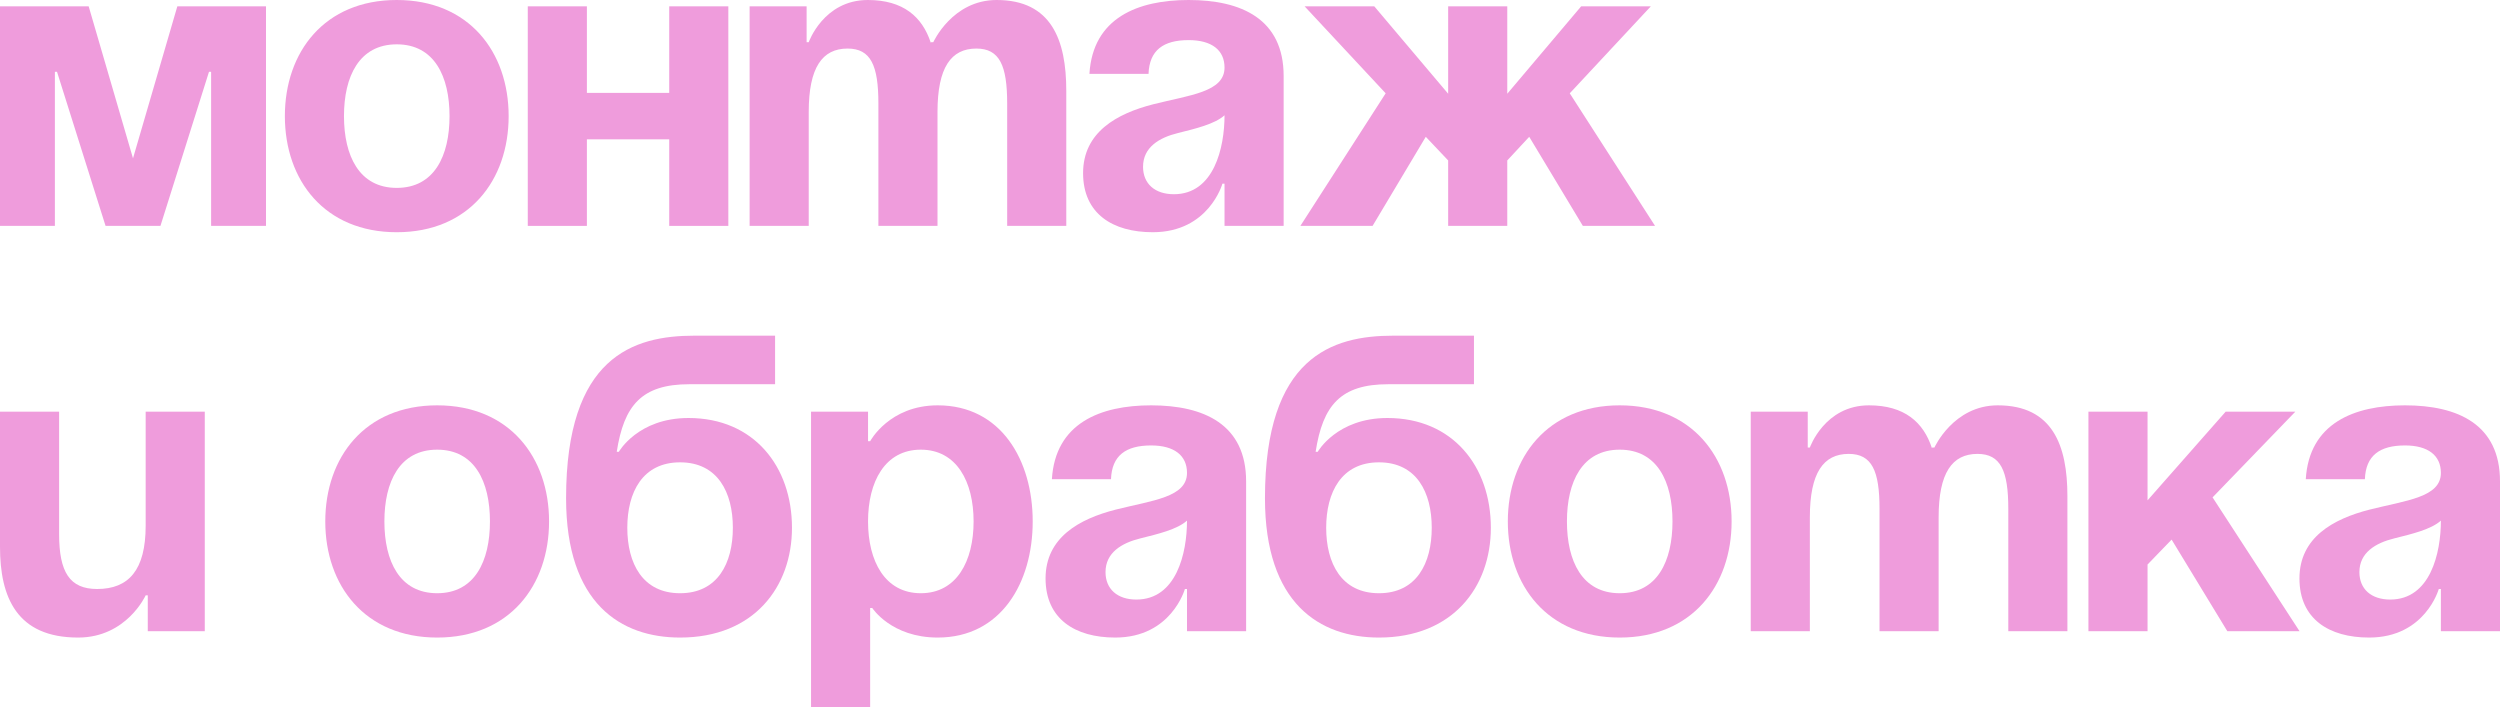
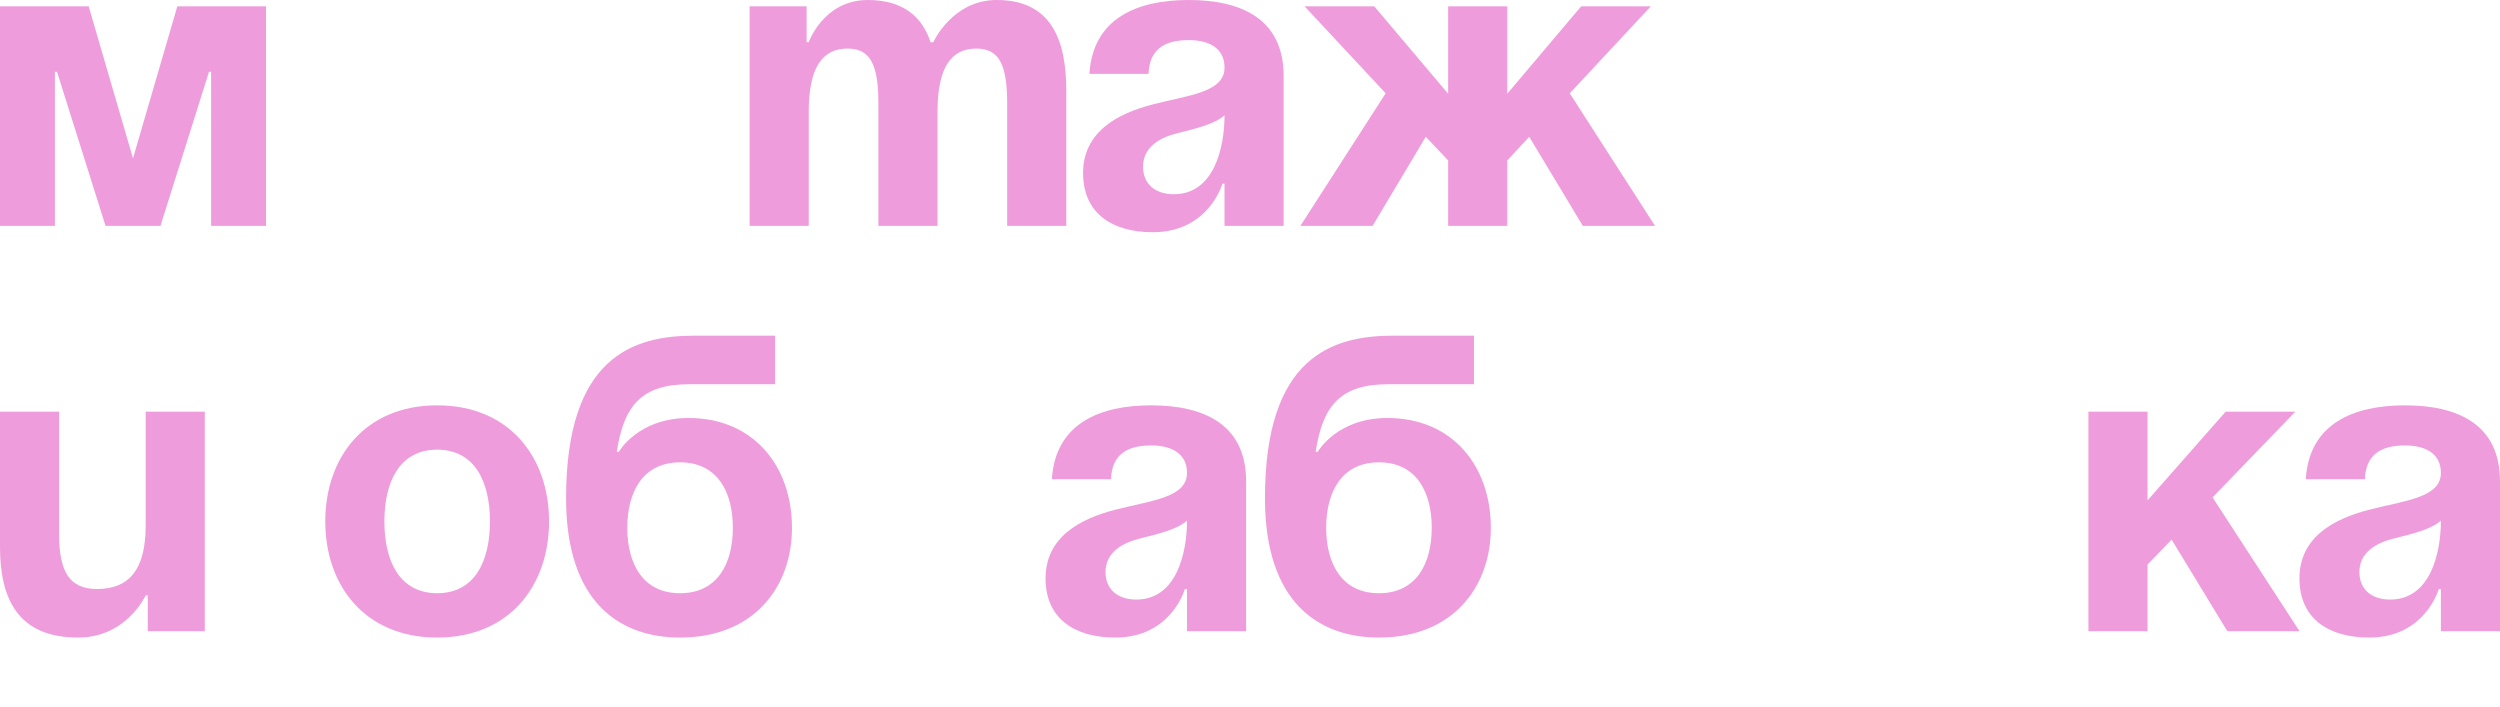
<svg xmlns="http://www.w3.org/2000/svg" viewBox="0 0 148.026 41.875" fill="none">
  <path d="M15.75 0.375V13.375H12.5V4.25H12.375L9.5 13.375H6.25L3.375 4.25H3.25V13.375H0V0.375H5.25L7.875 9.375L10.5 0.375H15.75Z" fill="#EF9CDC" />
-   <path d="M20.367 6.875C20.367 9.225 21.267 11.125 23.492 11.125C25.717 11.125 26.617 9.225 26.617 6.875C26.617 4.525 25.717 2.625 23.492 2.625C21.267 2.625 20.367 4.525 20.367 6.875ZM16.867 6.875C16.867 3.075 19.217 0 23.492 0C27.767 0 30.117 3.075 30.117 6.875C30.117 10.675 27.767 13.75 23.492 13.75C19.217 13.75 16.867 10.675 16.867 6.875Z" fill="#EF9CDC" />
-   <path d="M39.625 13.375V8.25H34.75V13.375H31.25V0.375H34.75V5.5H39.625V0.375H43.125V13.375H39.625Z" fill="#EF9CDC" />
  <path d="M52.01 13.375V6.125C52.01 3.875 51.56 2.875 50.185 2.875C48.685 2.875 47.885 4 47.885 6.625V13.375H44.385V0.375H47.76V2.5H47.885C47.885 2.5 48.76 0 51.385 0C53.485 0 54.61 1 55.11 2.525L55.135 2.5H55.26C55.26 2.5 56.385 0 59.01 0C62.26 0 63.135 2.375 63.135 5.375V13.375H59.635V6.125C59.635 3.875 59.185 2.875 57.81 2.875C56.31 2.875 55.51 4 55.51 6.625V13.375H52.01Z" fill="#EF9CDC" />
  <path d="M68.005 4.375H64.505C64.705 1.05 67.38 0 70.38 0C73.505 0 76.005 1.125 76.005 4.5V13.375H72.505V10.875H72.38C72.38 10.875 71.58 13.75 68.255 13.75C65.88 13.75 64.13 12.65 64.13 10.25C64.13 7.825 66.13 6.725 68.28 6.175C70.455 5.625 72.505 5.45 72.505 4C72.505 2.975 71.755 2.375 70.38 2.375C68.88 2.375 68.055 2.975 68.005 4.375ZM72.505 6.825C71.93 7.35 70.755 7.625 69.755 7.875C68.63 8.15 67.68 8.725 67.68 9.875C67.68 10.875 68.38 11.5 69.505 11.5C71.88 11.5 72.505 8.75 72.505 6.825Z" fill="#EF9CDC" />
  <path d="M89.246 0.375V5.55L93.621 0.375H97.746L92.946 5.525L97.996 13.375H93.721L90.546 8.1L89.246 9.5V13.375H85.746V9.5L84.421 8.1L81.271 13.375H76.996L82.046 5.525L77.246 0.375H81.371L85.746 5.55V0.375H89.246Z" fill="#EF9CDC" />
  <path d="M12.125 24.375V37.375H8.75V35.25H8.625C8.625 35.25 7.5 37.75 4.625 37.75C1 37.75 0 35.375 0 32.375V24.375H3.5V31.625C3.5 33.875 4.125 34.875 5.75 34.875C7.625 34.875 8.625 33.75 8.625 31.125V24.375H12.125Z" fill="#EF9CDC" />
  <path d="M22.76 30.875C22.76 33.225 23.66 35.125 25.885 35.125C28.11 35.125 29.01 33.225 29.01 30.875C29.01 28.525 28.11 26.625 25.885 26.625C23.66 26.625 22.76 28.525 22.76 30.875ZM19.26 30.875C19.26 27.075 21.61 24 25.885 24C30.16 24 32.51 27.075 32.51 30.875C32.51 34.675 30.16 37.75 25.885 37.75C21.61 37.75 19.26 34.675 19.26 30.875Z" fill="#EF9CDC" />
  <path d="M37.143 31.25C37.143 33.35 38.043 35.125 40.268 35.125C42.493 35.125 43.393 33.35 43.393 31.25C43.393 29.15 42.493 27.375 40.268 27.375C38.043 27.375 37.143 29.15 37.143 31.25ZM40.268 37.75C36.768 37.75 33.518 35.75 33.518 29.5C33.518 21.125 37.493 19.875 41.118 19.875H45.893V22.75H40.818C37.993 22.75 36.943 24 36.518 26.75H36.643C36.643 26.75 37.768 24.75 40.768 24.75C44.643 24.75 46.893 27.625 46.893 31.25C46.893 34.75 44.643 37.75 40.268 37.75Z" fill="#EF9CDC" />
-   <path d="M48.022 41.875V24.375H51.397V26.125H51.522C51.522 26.125 52.647 24 55.522 24C59.272 24 61.147 27.25 61.147 30.875C61.147 34.5 59.272 37.75 55.522 37.75C52.773 37.75 51.647 36 51.647 36H51.522V41.875H48.022ZM51.397 30.875C51.397 33.225 52.397 35.125 54.522 35.125C56.647 35.125 57.647 33.225 57.647 30.875C57.647 28.525 56.647 26.625 54.522 26.625C52.397 26.625 51.397 28.525 51.397 30.875Z" fill="#EF9CDC" />
  <path d="M65.783 28.375H62.283C62.483 25.05 65.158 24 68.158 24C71.283 24 73.783 25.125 73.783 28.5V37.375H70.283V34.875H70.158C70.158 34.875 69.358 37.75 66.033 37.75C63.658 37.75 61.908 36.65 61.908 34.25C61.908 31.825 63.908 30.725 66.058 30.175C68.233 29.625 70.283 29.45 70.283 28C70.283 26.975 69.533 26.375 68.158 26.375C66.658 26.375 65.833 26.975 65.783 28.375ZM70.283 30.825C69.708 31.35 68.533 31.625 67.533 31.875C66.408 32.15 65.458 32.725 65.458 33.875C65.458 34.875 66.158 35.5 67.283 35.5C69.658 35.5 70.283 32.75 70.283 30.825Z" fill="#EF9CDC" />
  <path d="M78.524 31.25C78.524 33.35 79.425 35.125 81.649 35.125C83.875 35.125 84.774 33.35 84.774 31.25C84.774 29.15 83.875 27.375 81.649 27.375C79.425 27.375 78.524 29.15 78.524 31.25ZM81.649 37.75C78.149 37.75 74.899 35.75 74.899 29.5C74.899 21.125 78.874 19.875 82.499 19.875H87.274V22.75H82.199C79.374 22.75 78.324 24 77.899 26.75H78.024C78.024 26.75 79.149 24.75 82.149 24.75C86.025 24.75 88.274 27.625 88.274 31.25C88.274 34.75 86.025 37.75 81.649 37.75Z" fill="#EF9CDC" />
-   <path d="M92.779 30.875C92.779 33.225 93.679 35.125 95.904 35.125C98.129 35.125 99.029 33.225 99.029 30.875C99.029 28.525 98.129 26.625 95.904 26.625C93.679 26.625 92.779 28.525 92.779 30.875ZM89.279 30.875C89.279 27.075 91.629 24 95.904 24C100.179 24 102.529 27.075 102.529 30.875C102.529 34.675 100.179 37.75 95.904 37.75C91.629 37.75 89.279 34.675 89.279 30.875Z" fill="#EF9CDC" />
-   <path d="M111.287 37.375V30.125C111.287 27.875 110.837 26.875 109.462 26.875C107.962 26.875 107.162 28 107.162 30.625V37.375H103.662V24.375H107.037V26.5H107.162C107.162 26.5 108.037 24 110.662 24C112.762 24 113.887 25 114.387 26.525L114.412 26.5H114.537C114.537 26.5 115.662 24 118.287 24C121.537 24 122.412 26.375 122.412 29.375V37.375H118.912V30.125C118.912 27.875 118.462 26.875 117.087 26.875C115.587 26.875 114.787 28 114.787 30.625V37.375H111.287Z" fill="#EF9CDC" />
  <path d="M123.657 37.375V24.375H127.157V29.625L131.782 24.375H135.907L131.007 29.45L136.157 37.375H131.882L128.582 31.95L127.157 33.425V37.375H123.657Z" fill="#EF9CDC" />
  <path d="M140.026 28.375H136.526C136.726 25.05 139.401 24 142.401 24C145.526 24 148.026 25.125 148.026 28.5V37.375H144.526V34.875H144.401C144.401 34.875 143.601 37.75 140.276 37.75C137.901 37.75 136.151 36.65 136.151 34.25C136.151 31.825 138.151 30.725 140.301 30.175C142.476 29.625 144.526 29.45 144.526 28C144.526 26.975 143.776 26.375 142.401 26.375C140.901 26.375 140.076 26.975 140.026 28.375ZM144.526 30.825C143.951 31.35 142.776 31.625 141.776 31.875C140.651 32.15 139.701 32.725 139.701 33.875C139.701 34.875 140.401 35.5 141.526 35.5C143.901 35.5 144.526 32.75 144.526 30.825Z" fill="#EF9CDC" />
</svg>